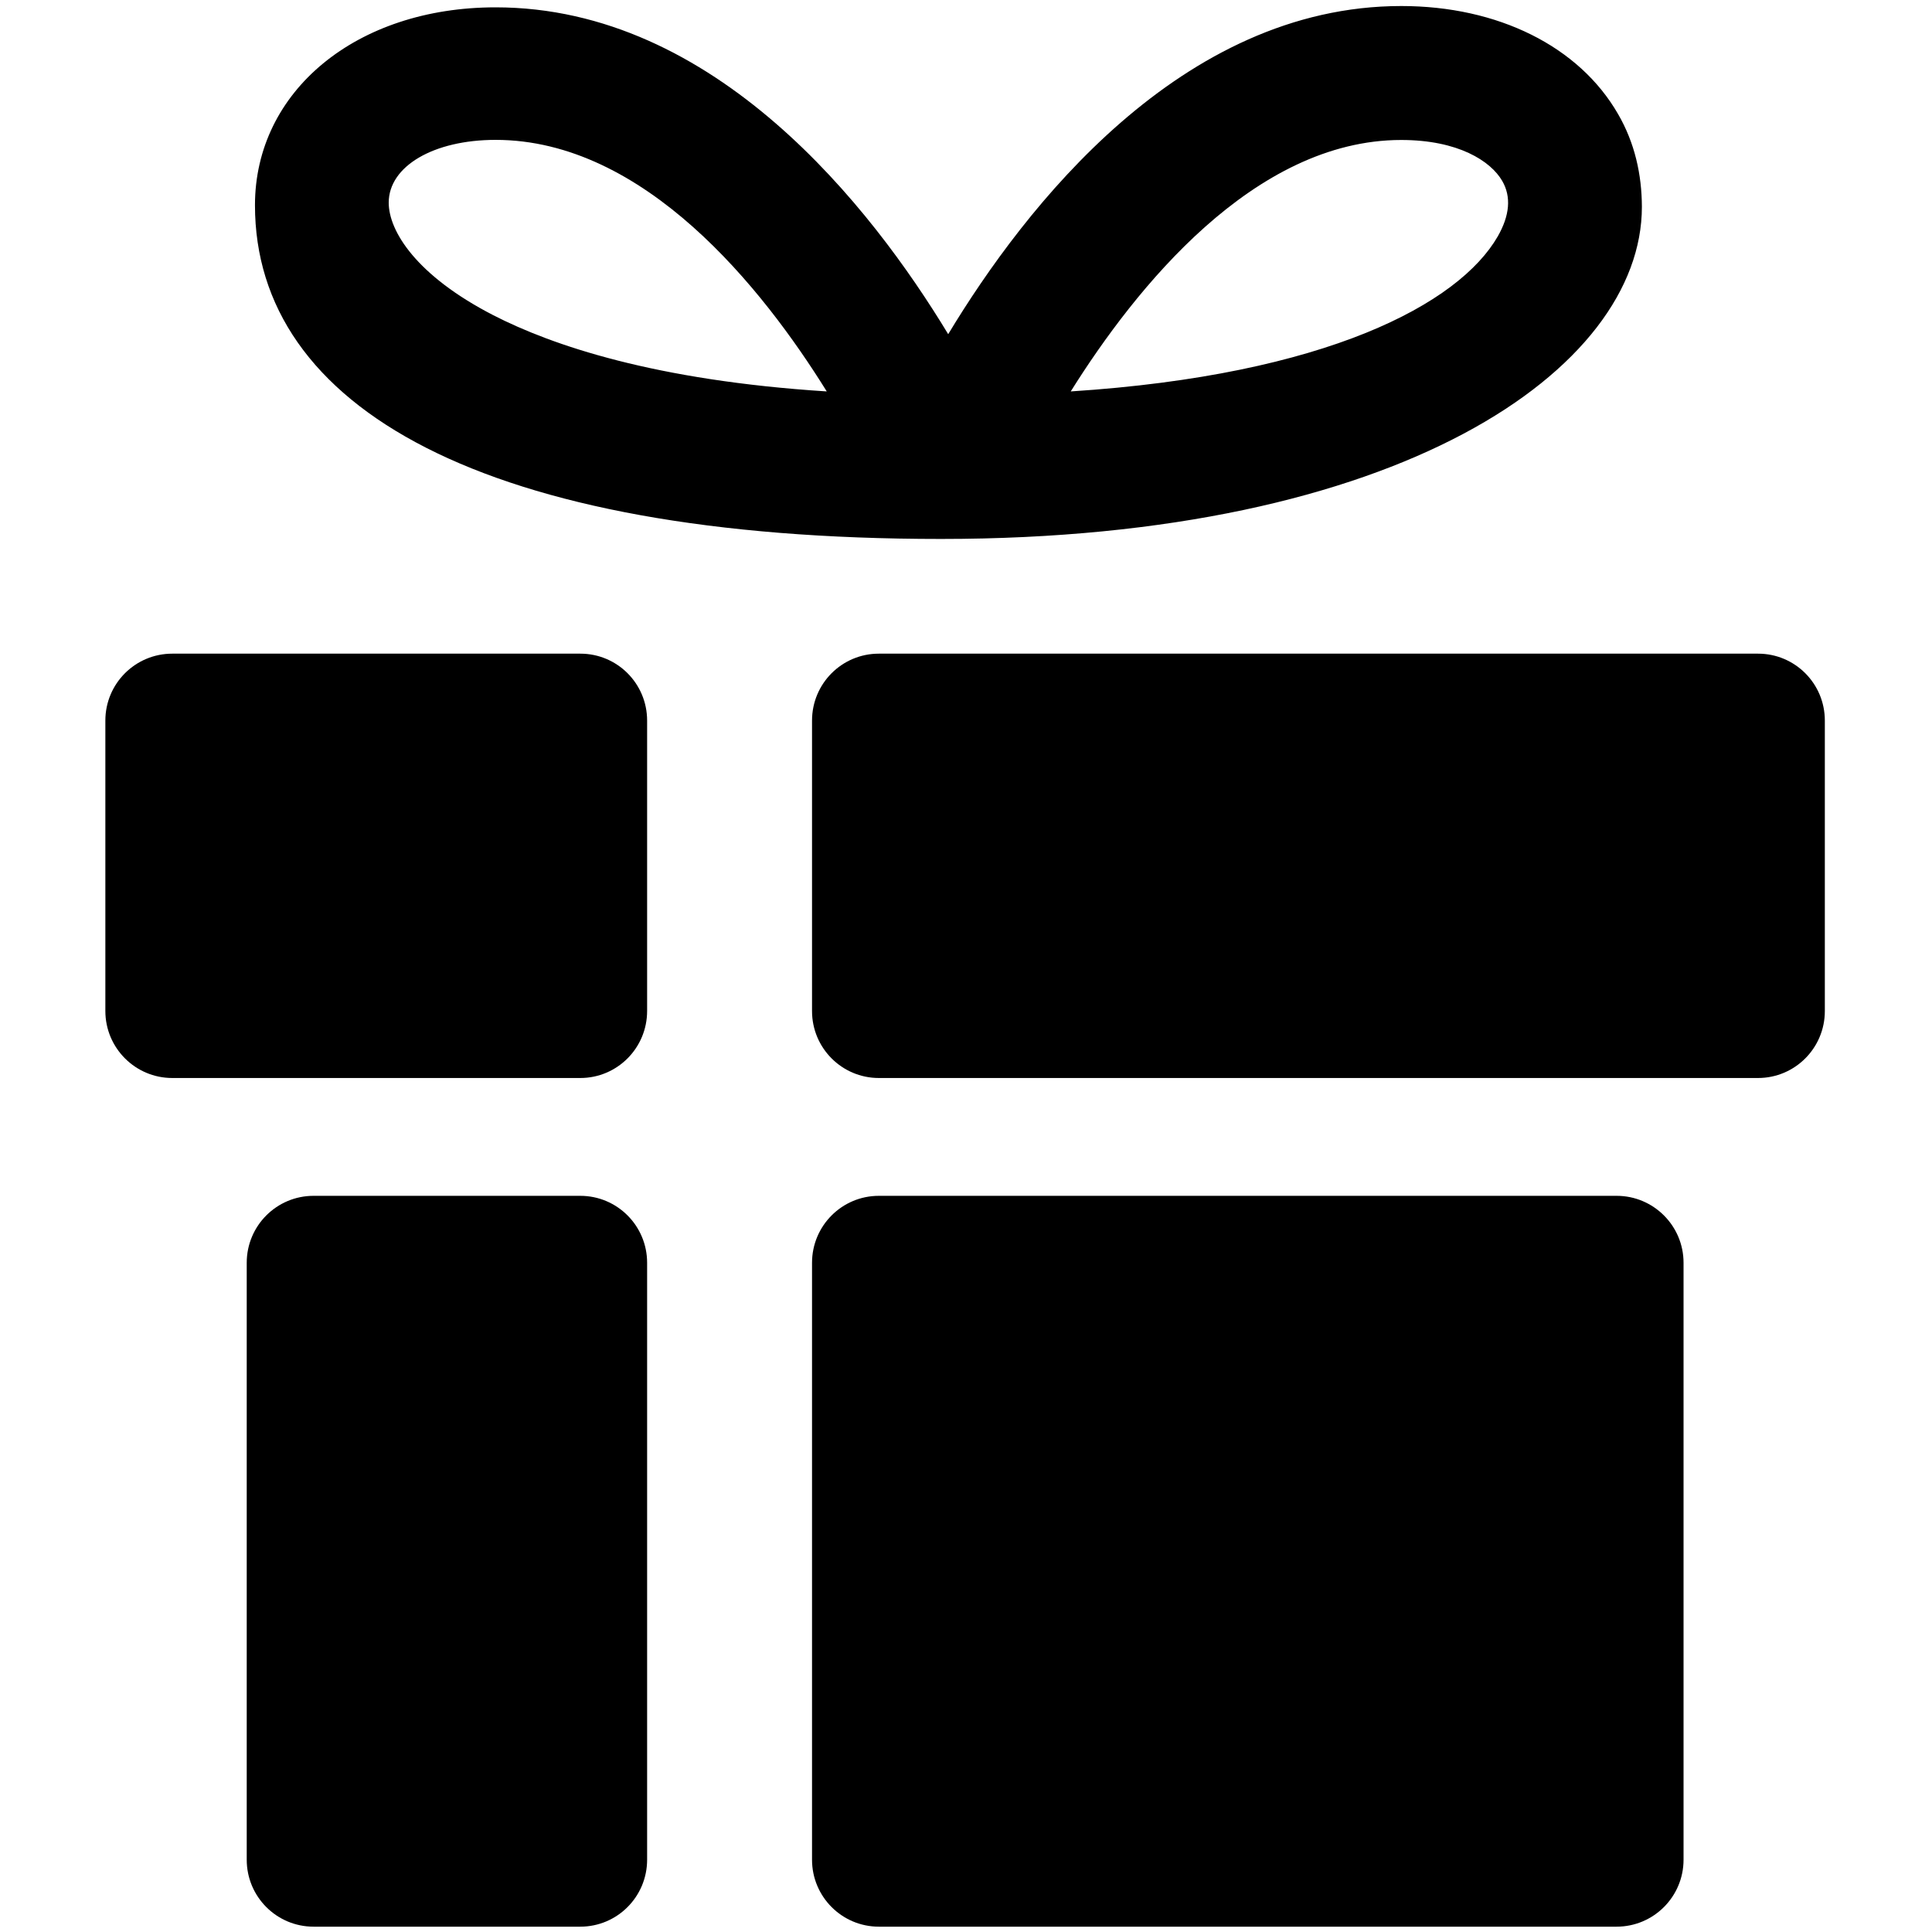
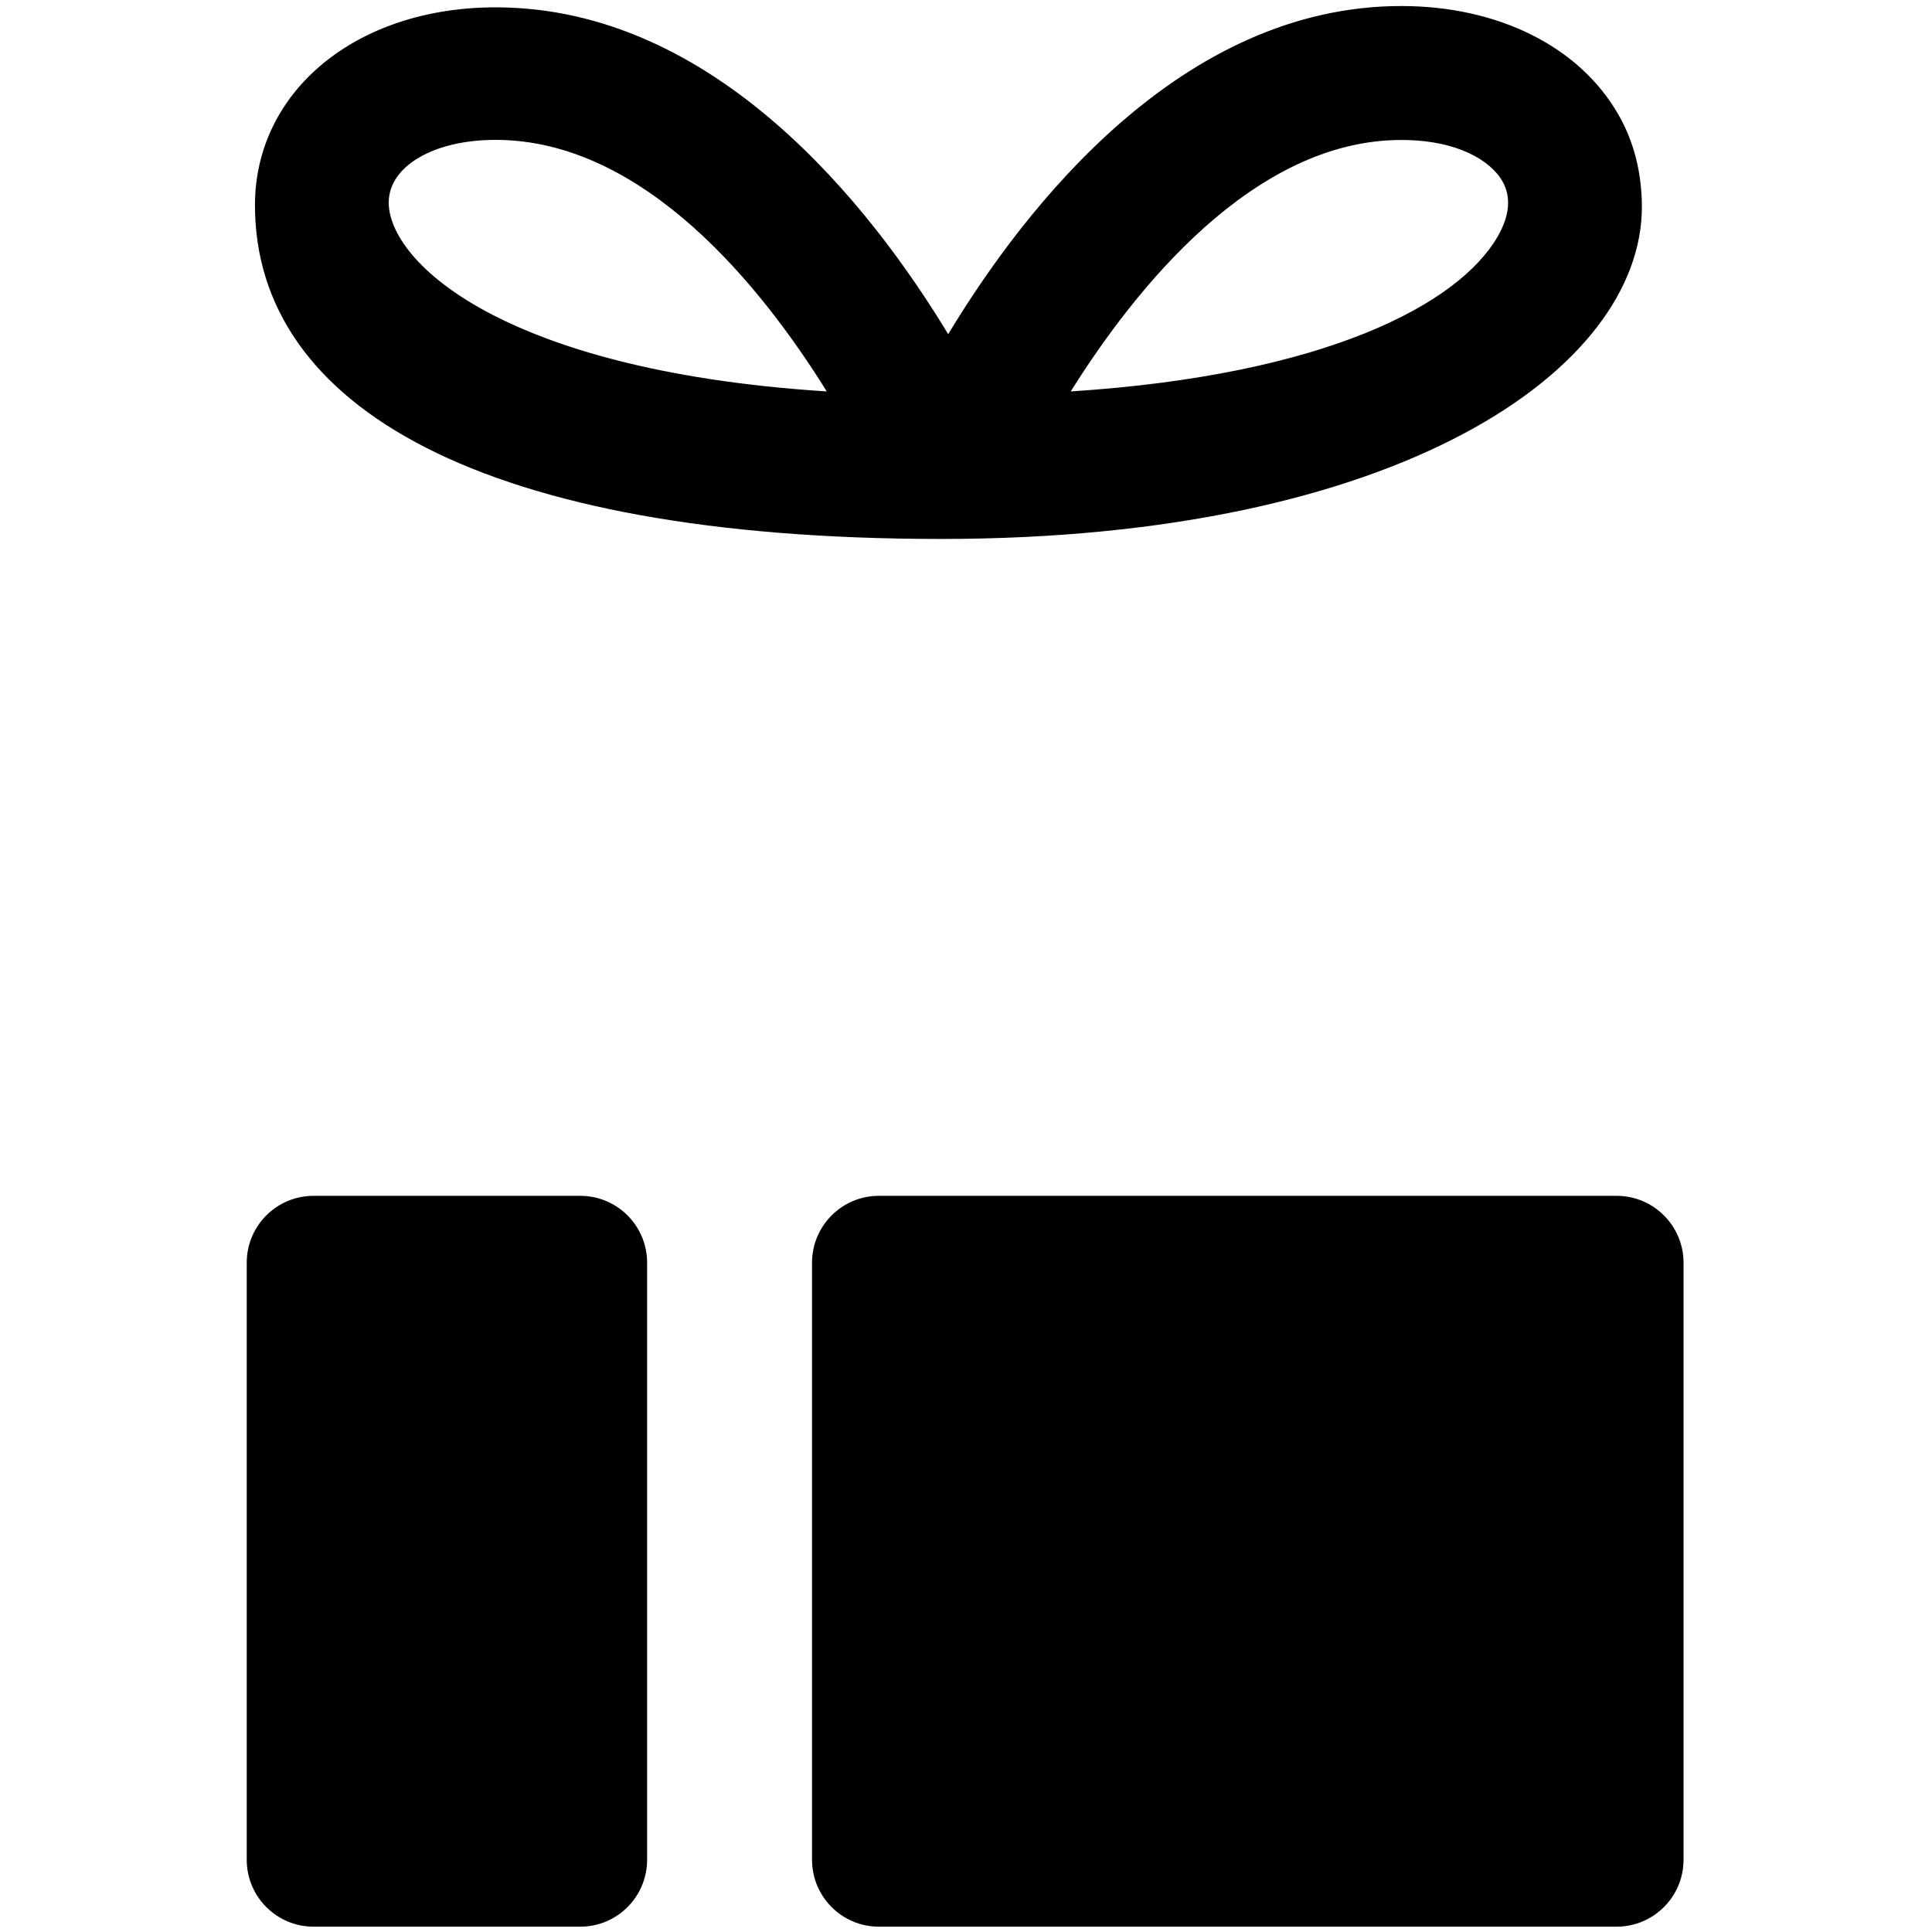
<svg xmlns="http://www.w3.org/2000/svg" version="1.0" preserveAspectRatio="xMidYMid meet" height="100" viewBox="0 0 75 75" zoomAndPan="magnify" width="100">
  <defs>
    <clipPath id="4ca1311e00">
-       <path clip-rule="nonzero" d="M 31 25 L 70.84 25 L 70.84 42 L 31 42 Z M 31 25" />
-     </clipPath>
+       </clipPath>
    <clipPath id="b3a22a78c4">
-       <path clip-rule="nonzero" d="M 4.09 25 L 26 25 L 26 42 L 4.09 42 Z M 4.09 25" />
-     </clipPath>
+       </clipPath>
  </defs>
  <path fill-rule="nonzero" fill-opacity="1" d="M 65.355 49.02 C 65.355 47.586 64.191 46.422 62.758 46.422 L 34.117 46.422 C 32.684 46.422 31.523 47.586 31.523 49.02 L 31.523 72.195 C 31.523 73.629 32.684 74.793 34.117 74.793 L 62.758 74.793 C 64.191 74.793 65.355 73.629 65.355 72.195 Z M 65.355 49.02" fill="#000000" />
  <g clip-path="url(#4ca1311e00)">
    <path fill-rule="nonzero" fill-opacity="1" d="M 70.84 27.973 C 70.84 26.535 69.68 25.375 68.246 25.375 L 34.117 25.375 C 32.684 25.375 31.523 26.535 31.523 27.973 L 31.523 39.25 C 31.523 40.684 32.684 41.848 34.117 41.848 L 68.246 41.848 C 69.68 41.848 70.84 40.684 70.84 39.25 Z M 70.84 27.973" fill="#000000" />
  </g>
  <path fill-rule="nonzero" fill-opacity="1" d="M 25.121 72.195 C 25.121 73.629 23.961 74.793 22.527 74.793 L 12.172 74.793 C 10.738 74.793 9.578 73.629 9.578 72.195 L 9.578 49.02 C 9.578 47.586 10.738 46.422 12.172 46.422 L 22.527 46.422 C 23.961 46.422 25.121 47.586 25.121 49.02 Z M 25.121 72.195" fill="#000000" />
  <g clip-path="url(#b3a22a78c4)">
    <path fill-rule="nonzero" fill-opacity="1" d="M 25.121 39.246 C 25.121 40.684 23.961 41.848 22.527 41.848 L 6.688 41.848 C 5.254 41.848 4.09 40.684 4.09 39.246 L 4.09 27.973 C 4.09 26.535 5.254 25.375 6.688 25.375 L 22.527 25.375 C 23.961 25.375 25.121 26.535 25.121 27.973 Z M 25.121 39.246" fill="#000000" />
  </g>
  <path fill-rule="nonzero" fill-opacity="1" d="M 62.812 4.426 C 61.301 1.801 58.152 0.234 54.398 0.234 C 45.844 0.234 39.785 8.043 36.809 12.973 C 33.828 8.047 27.77 0.285 19.238 0.285 C 13.828 0.285 9.898 3.543 9.898 7.965 C 9.898 15.805 18.746 20.922 36.531 20.922 C 54.312 20.922 63.738 14.344 63.738 8.027 C 63.734 6.773 63.461 5.543 62.812 4.426 Z M 19.145 12.234 C 16.156 10.695 15.09 8.969 15.09 7.867 C 15.09 6.453 16.832 5.43 19.238 5.43 C 25.023 5.43 29.605 11.188 32.094 15.195 C 25.426 14.77 21.426 13.406 19.145 12.234 Z M 58.141 9.18 C 56.637 11.789 51.504 14.555 41.566 15.195 C 44.074 11.188 48.676 5.434 54.395 5.434 C 56.609 5.434 57.871 6.254 58.316 7.023 C 58.672 7.637 58.609 8.363 58.141 9.18 Z M 58.141 9.18" fill="#000000" />
</svg>